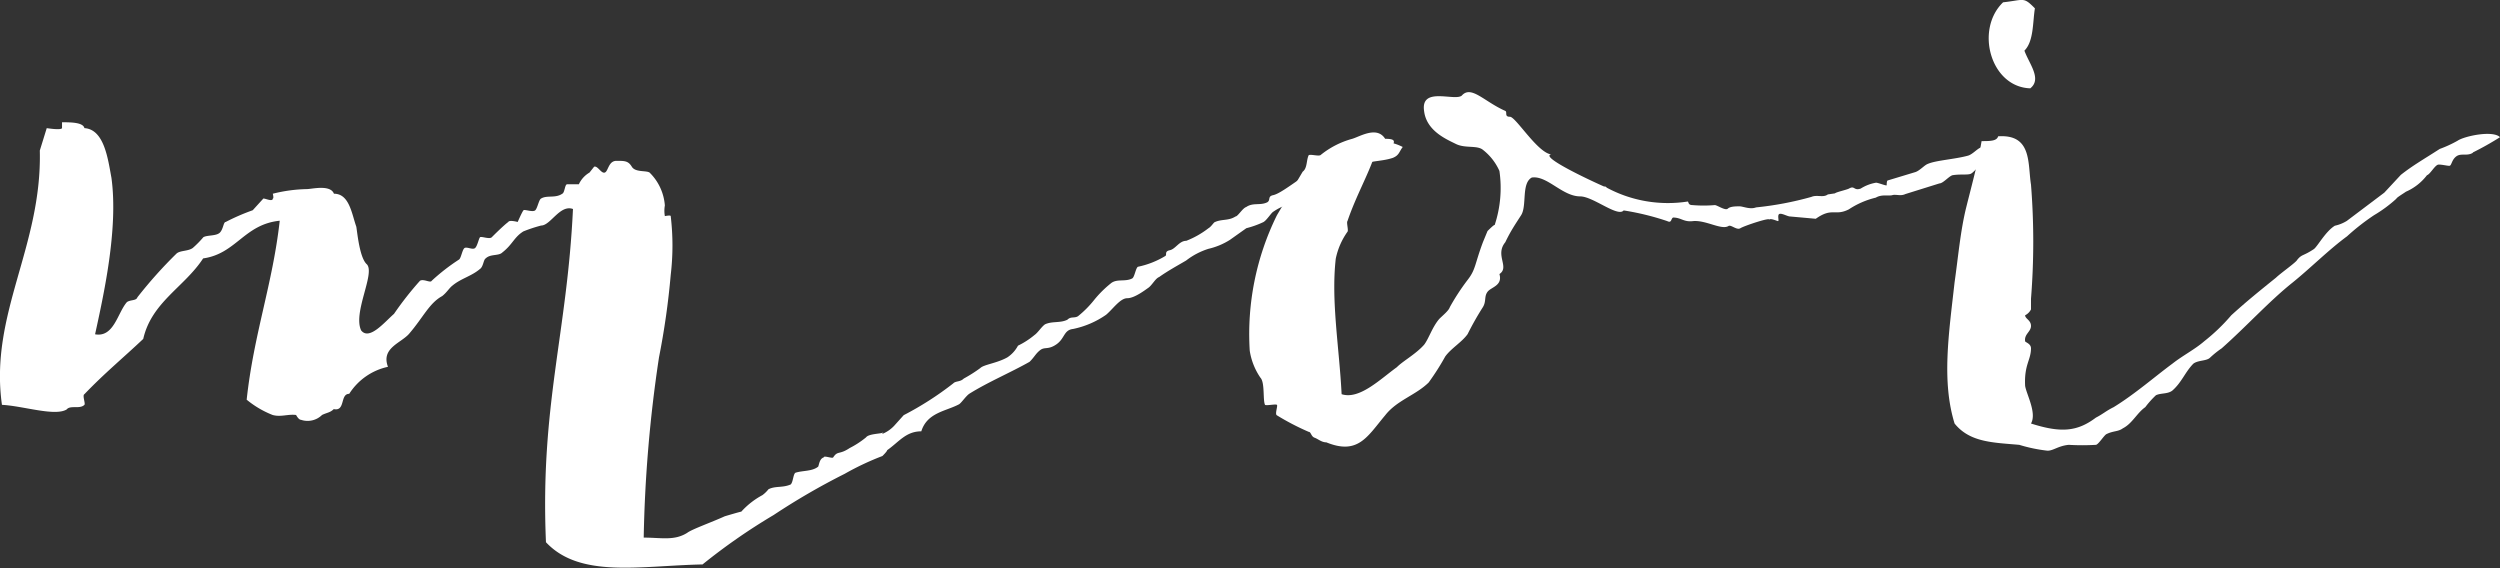
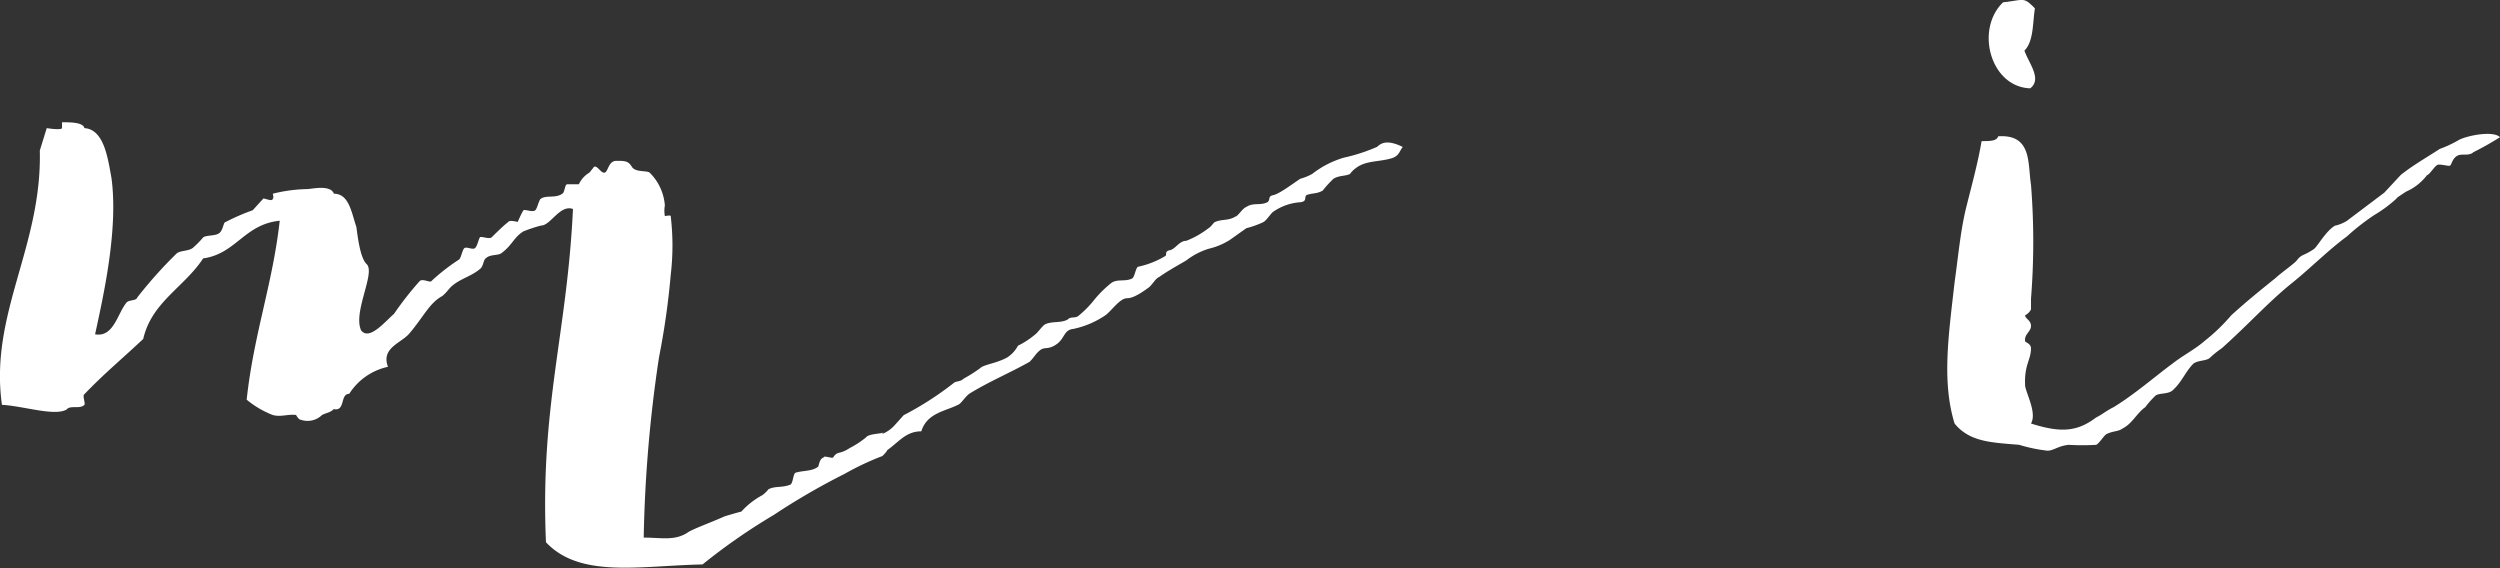
<svg xmlns="http://www.w3.org/2000/svg" viewBox="0 0 140.67 31.96">
  <rect x="0" y="0" width="140.67" height="31.96" fill="#333333" stroke="none" />
  <defs>
    <style>.cls-1{fill:#fff;}</style>
  </defs>
  <title>logo</title>
  <g id="Capa_2" data-name="Capa 2">
    <g id="Layer_1" data-name="Layer 1">
      <path class="cls-1" d="M78.41,8.87c-.73.26-1.53.13-2.12.59a1.39,1.39,0,0,0-.33.33c-.27.13-.6.07-.93.27a6,6,0,0,0-.6.66c-.33.2-.59.13-.92.26-.14.14.06.34-.34.4a3,3,0,0,0-1.52.53c-.13.07-.4.53-.59.6a5.19,5.19,0,0,1-.93.33l-.93.66A3.89,3.89,0,0,1,68,14a4,4,0,0,0-1.26.66c-.46.27-1.06.6-1.52.93-.2.07-.4.46-.6.6s-.79.59-1.19.59-.8.6-1.19.93a5,5,0,0,1-1.86.8c-.53.06-.46.53-.93.86s-.66.13-.92.33-.33.4-.6.66c-1.06.6-2.32,1.13-3.38,1.79-.2.13-.46.53-.59.6-.73.39-1.79.46-2.12,1.52-.87,0-1.26.6-1.92,1.06,0,.07-.27.33-.27.33a15.42,15.42,0,0,0-2.12,1,38.57,38.57,0,0,0-4,2.32,34,34,0,0,0-4,2.78c-3.51.07-6.89.8-8.81-1.25-.33-7.69,1.19-11.73,1.52-18.75-.73-.27-1.26.93-1.79.93a8.17,8.17,0,0,0-1,.33c-.53.33-.6.73-1.19,1.19-.2.2-.67.07-.93.33-.13.07-.13.47-.33.6-.47.4-1.06.53-1.53.92-.19.14-.33.4-.59.6-.73.4-1.06,1.19-1.86,2.12-.46.53-1.59.8-1.19,1.86a3.44,3.44,0,0,0-2.18,1.52c-.53,0-.2,1-.87.86-.2.2-.4.2-.66.33a1.16,1.16,0,0,1-1.19.27c-.13,0-.27-.27-.27-.27-.46-.06-.86.13-1.32,0a5.39,5.39,0,0,1-1.46-.86c.4-3.71,1.46-6.49,1.86-10.07-2,.2-2.45,1.86-4.31,2.12C10.38,16.15,8.53,17,8.06,19.07,6.94,20.13,5.88,21,4.75,22.18c-.13.06.07.53,0,.6-.26.26-.79,0-1,.26-.66.4-2.45-.2-3.64-.26C-.61,17.67,2.37,13.9,2.24,8.47l.39-1.26s.8.13.86,0V6.88c.47,0,1.19,0,1.26.33C5.88,7.28,6.08,9,6.27,10c.4,2.91-.46,6.69-.92,8.81C6.41,19,6.61,17.61,7.14,17c.19-.14.53-.07.59-.27a25.1,25.1,0,0,1,2.19-2.45c.2-.2.66-.13.93-.33a5.62,5.62,0,0,0,.59-.6c.2-.13.73-.06.93-.26s.2-.6.33-.6a12,12,0,0,1,1.52-.66l.6-.66c.13,0,.53.2.53,0,.07,0,0-.27,0-.27a8.49,8.49,0,0,1,1.92-.26c.27,0,1.32-.27,1.52.26.87,0,1,1.13,1.26,1.86.07.46.2,1.78.6,2.12.46.53-.8,2.71-.33,3.71.46.59,1.32-.47,1.85-.93a18.23,18.23,0,0,1,1.46-1.86c.2-.13.59.14.66,0a11.24,11.24,0,0,1,1.53-1.19c.13-.07.19-.59.33-.66s.46.13.59,0,.2-.53.27-.6.53.13.66,0,.66-.66.93-.86c.06-.13.53,0,.53,0s.26-.6.33-.66.53.13.66,0,.2-.6.33-.66c.33-.2.8,0,1.19-.27.14-.06.14-.53.27-.53s.53,0,.66,0a1.48,1.48,0,0,1,.6-.66l.26-.33c.2-.07.4.4.6.33s.2-.66.66-.66.66,0,.86.33.8.2,1,.33a2.89,2.89,0,0,1,.86,1.85,1.72,1.72,0,0,0,0,.6s.33-.07.33,0a14,14,0,0,1,0,3.31,43.08,43.08,0,0,1-.66,4.64,76.79,76.79,0,0,0-.86,10.14c1,0,1.72.19,2.45-.27.26-.2,1.39-.6,2.11-.93,0,0,.87-.26.93-.26a4.44,4.44,0,0,1,1.19-.93,1.77,1.77,0,0,0,.34-.33c.39-.2.79-.07,1.25-.27.14-.13.14-.59.27-.66.4-.13.92-.07,1.26-.33.06,0,.06-.46.33-.53,0-.13.46.07.53,0,.26-.4.33-.13.93-.53a5.06,5.06,0,0,0,.92-.6c.14-.2.8-.2.93-.26s-.07.06,0,.06a1.89,1.89,0,0,0,.66-.46l.53-.59a17.77,17.77,0,0,0,2.79-1.79c.13-.14.39-.07.59-.27a8,8,0,0,0,.93-.59c.2-.2.93-.27,1.52-.6a1.79,1.79,0,0,0,.6-.66,4.49,4.49,0,0,0,.93-.6c.19-.13.39-.46.59-.6.4-.19.86-.06,1.26-.26.2-.2.4-.07.6-.2a5.79,5.79,0,0,0,.92-.93,6.22,6.22,0,0,1,.93-.92c.33-.27.8-.07,1.19-.27.14-.06.2-.59.33-.66a4.86,4.86,0,0,0,1.53-.6c.13-.06-.07-.26.26-.33s.53-.53.93-.53A5,5,0,0,0,68,12.84c.13-.07.26-.27.33-.33.4-.2.79-.07,1.19-.33.13,0,.4-.47.6-.53.39-.27.79-.07,1.19-.27.2-.13,0-.33.33-.4s.93-.52,1.52-.92a3.13,3.13,0,0,0,.67-.27,5.37,5.37,0,0,1,1.79-.92,9.88,9.88,0,0,0,1.85-.6c.13-.07.4-.53,1.46,0-.2.26-.2.46-.53.6" />
-       <path class="cls-1" d="M112.78,9.26c-.26.4-.79,0-1.19.07s-.53.4-.73.46-.59,0-1,.07c-.2.06-.53.46-.73.46l-1.92.6c-.27.13-.53,0-.73.06s-.6-.06-.93.14a4.78,4.78,0,0,0-1.52.66c-.79.4-.93-.13-1.86.53l-1.45-.13c-.14,0-.47-.2-.6-.14s0,.4-.07.4-.46-.2-.52-.06c.19-.2-1.4.33-1.6.46s-.52-.2-.66-.13c-.39.26-1.26-.33-2-.27-.53.07-.67-.2-1.13-.2-.13.07-.07.33-.33.2a14.86,14.86,0,0,0-2.45-.6c-.33.4-1.72-.79-2.45-.79-1,0-1.86-1.19-2.72-1.06-.6.33-.26,1.59-.6,2.12S85,13,84.7,13.63c-.6.73.26,1.4-.33,1.79.19.66-.47.73-.67,1s-.06.53-.26.86a16.7,16.7,0,0,0-.86,1.52c-.33.46-.93.8-1.26,1.26a14.28,14.28,0,0,1-.93,1.46c-.73.72-1.79,1-2.45,1.85-1,1.19-1.52,2.25-3.31,1.52-.27,0-.46-.19-.66-.26s-.2-.33-.33-.33a14,14,0,0,1-1.79-.93c-.13-.06.06-.53,0-.59s-.6.06-.67,0c-.13-.27,0-1.26-.26-1.53a3.67,3.67,0,0,1-.6-1.52,15.11,15.11,0,0,1,1.53-7.62L73.3,9.66c.27-.2.2-.66.34-.93.13-.06.53.07.66,0a4.84,4.84,0,0,1,1.79-.92c.46-.14,1.39-.73,1.85,0,.8,0,.4.26.33.66-.46-.07-.53.26-.92.26-.34,1.06-1.06,2.32-1.53,3.71-.07.07.07.53,0,.6a4,4,0,0,0-.66,1.52c-.27,2.39.2,5,.33,7.62,1,.33,2.19-.86,3.11-1.52.33-.34,1.06-.73,1.53-1.26.26-.33.46-1,.86-1.46.2-.2.53-.46.59-.66a12.59,12.59,0,0,1,1-1.53c.46-.59.39-.86.86-2.12L83.7,13c.07-.07.4-.4.4-.33a6.64,6.64,0,0,0,.27-3.05,3.1,3.1,0,0,0-.93-1.19c-.33-.27-1-.07-1.52-.33s-1.66-.73-1.79-1.86c-.2-1.39,1.72-.53,2.12-.86.53-.6,1.25.33,2.45.86.13.07-.07.33.26.33s1.53,2,2.32,2.12c-.73.14,2.91,1.79,3.11,1.86a7.27,7.27,0,0,0,4.57.79c.07,0,0,.2.27.2a7.52,7.52,0,0,0,1.26,0c.13,0,.59.33.73.2s.46-.13.66-.13.59.19.93.06a18.23,18.23,0,0,0,3.11-.59c.33-.14.66.06.93-.14l.4-.06c.06-.07.66-.2.79-.27.33-.19.26.14.66,0a2.35,2.35,0,0,1,.86-.33c.13,0,.6.2.6.14s0-.27.07-.27l1.52-.46c.26-.07.53-.4.73-.47.46-.2,1.52-.26,2.25-.46.26-.07.53-.4.73-.46s.53.19.59.13.07-.27.07-.27c.2-.06.66,0,.93-.06ZM90.39,10.59l-.13-.13c.13.06.2.13.13.13" />
      <path class="cls-1" d="M139.14,8.6c-.33.2-.66,0-.93.2s-.26.53-.39.53-.4-.07-.6-.07-.46.53-.66.6a3,3,0,0,1-1.19.93c-.07.06-.53.33-.53.39a7.62,7.62,0,0,1-1.26.93,12.66,12.66,0,0,0-1.52,1.19c-1,.73-2.06,1.79-3.05,2.59-1.33,1.06-2.58,2.45-4,3.71a5.27,5.27,0,0,0-.66.53c-.2.19-.66.13-.93.33-.46.46-.66,1.06-1.19,1.52-.26.2-.66.13-.92.26a5.17,5.17,0,0,0-.6.67c-.47.33-.73.92-1.26,1.19-.27.2-.53.13-.93.33-.13.07-.46.6-.59.6a13,13,0,0,1-1.53,0c-.59.06-.86.33-1.19.33a8.69,8.69,0,0,1-1.59-.33c-1.46-.13-2.78-.13-3.64-1.2-.73-2.38-.33-5,0-7.94.2-1.4.33-2.92.66-4.24s.66-2.52.86-3.71c.47,0,.86,0,.93-.27,1.92-.13,1.66,1.53,1.85,2.72a40.46,40.46,0,0,1,0,6.42v.6a.75.75,0,0,1-.33.33c0,.2.33.27.33.6s-.39.46-.33.86c0,.06.33.13.33.4,0,.66-.39.92-.33,2.11.07.47.67,1.53.33,2.12,1.66.53,2.59.47,3.65-.33.39-.2.59-.39,1-.59,1.19-.73,2.32-1.72,3.31-2.45.6-.47,1.26-.8,1.79-1.26a10.69,10.69,0,0,0,1.52-1.46c.87-.79,1.53-1.32,2.52-2.12.27-.26,1.13-.86,1.19-1,.27-.33.33-.2.93-.6.2-.13.66-1,1.19-1.32a2.14,2.14,0,0,0,.67-.27l2.11-1.59.93-1c.67-.53,1.26-.86,2.19-1.46a6.69,6.69,0,0,0,1-.46c.4-.27,2-.6,2.39-.2a16.84,16.84,0,0,1-1.53.86M113.91,2.85c.26.73,1,1.59.33,2.12C112,4.9,111.12,1.66,112.71.13c1.2-.13,1.13-.33,1.79.34-.13.79-.06,1.85-.59,2.38" />
    </g>
  </g>
</svg>